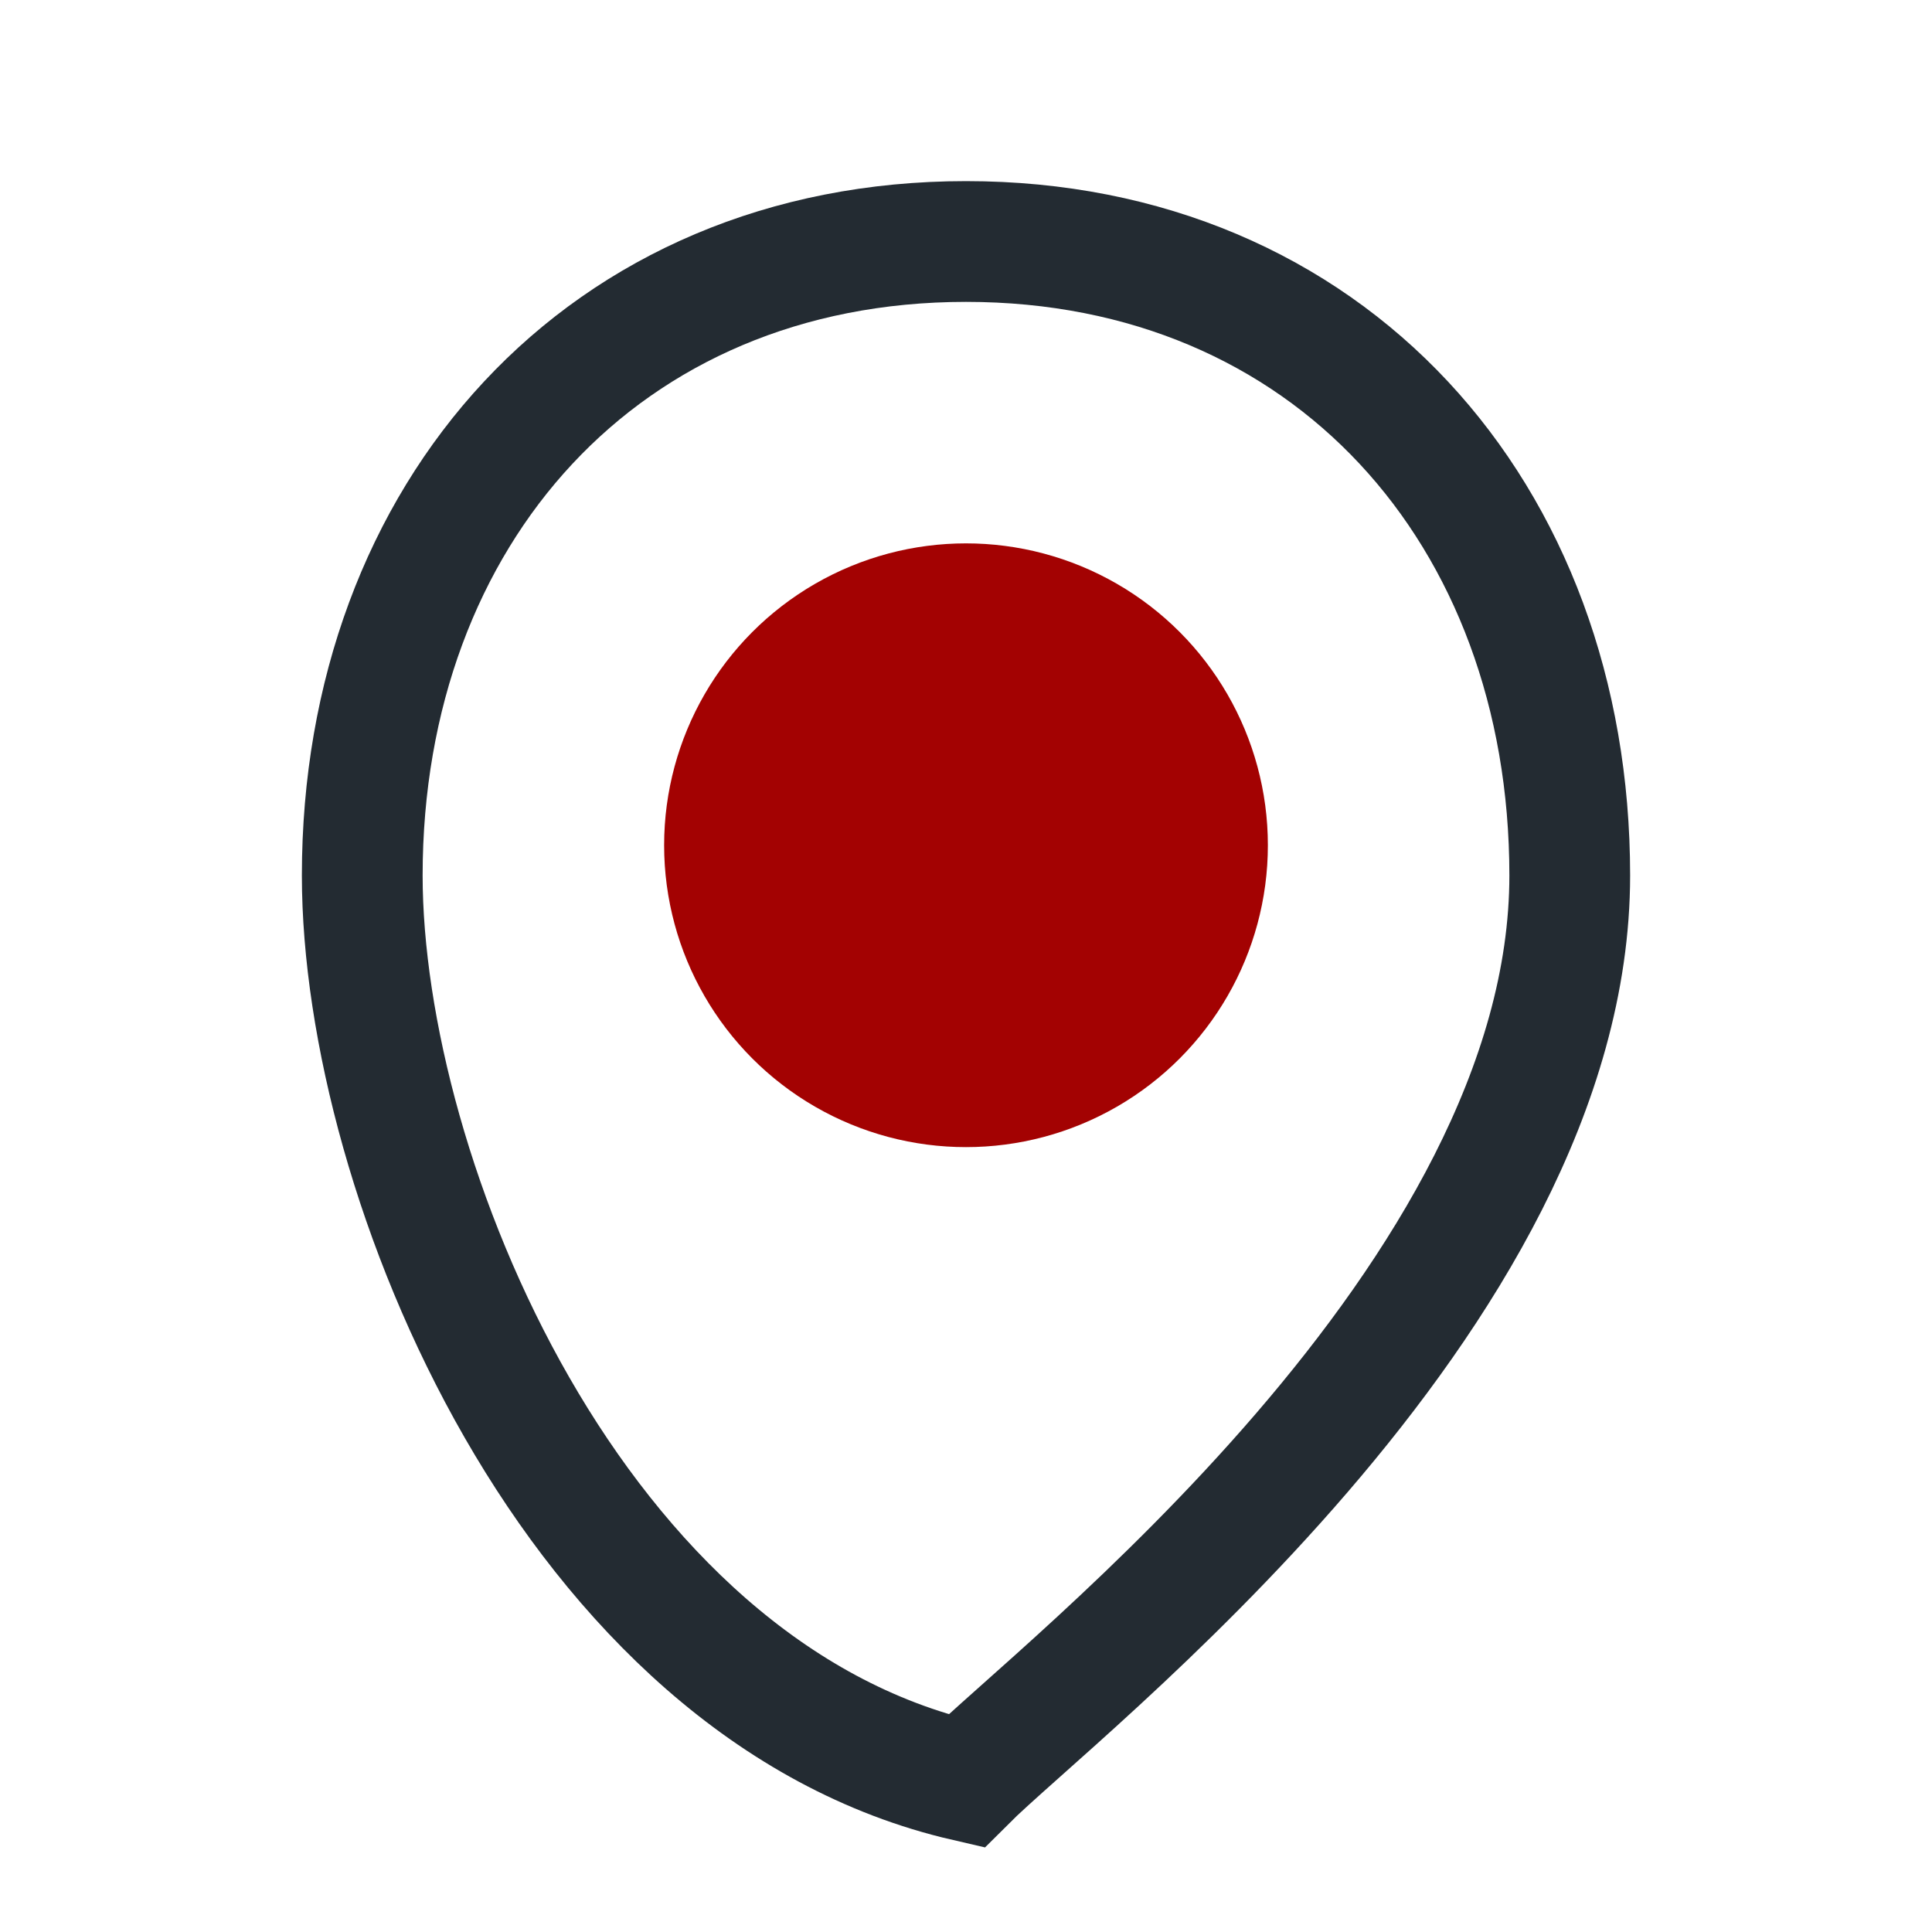
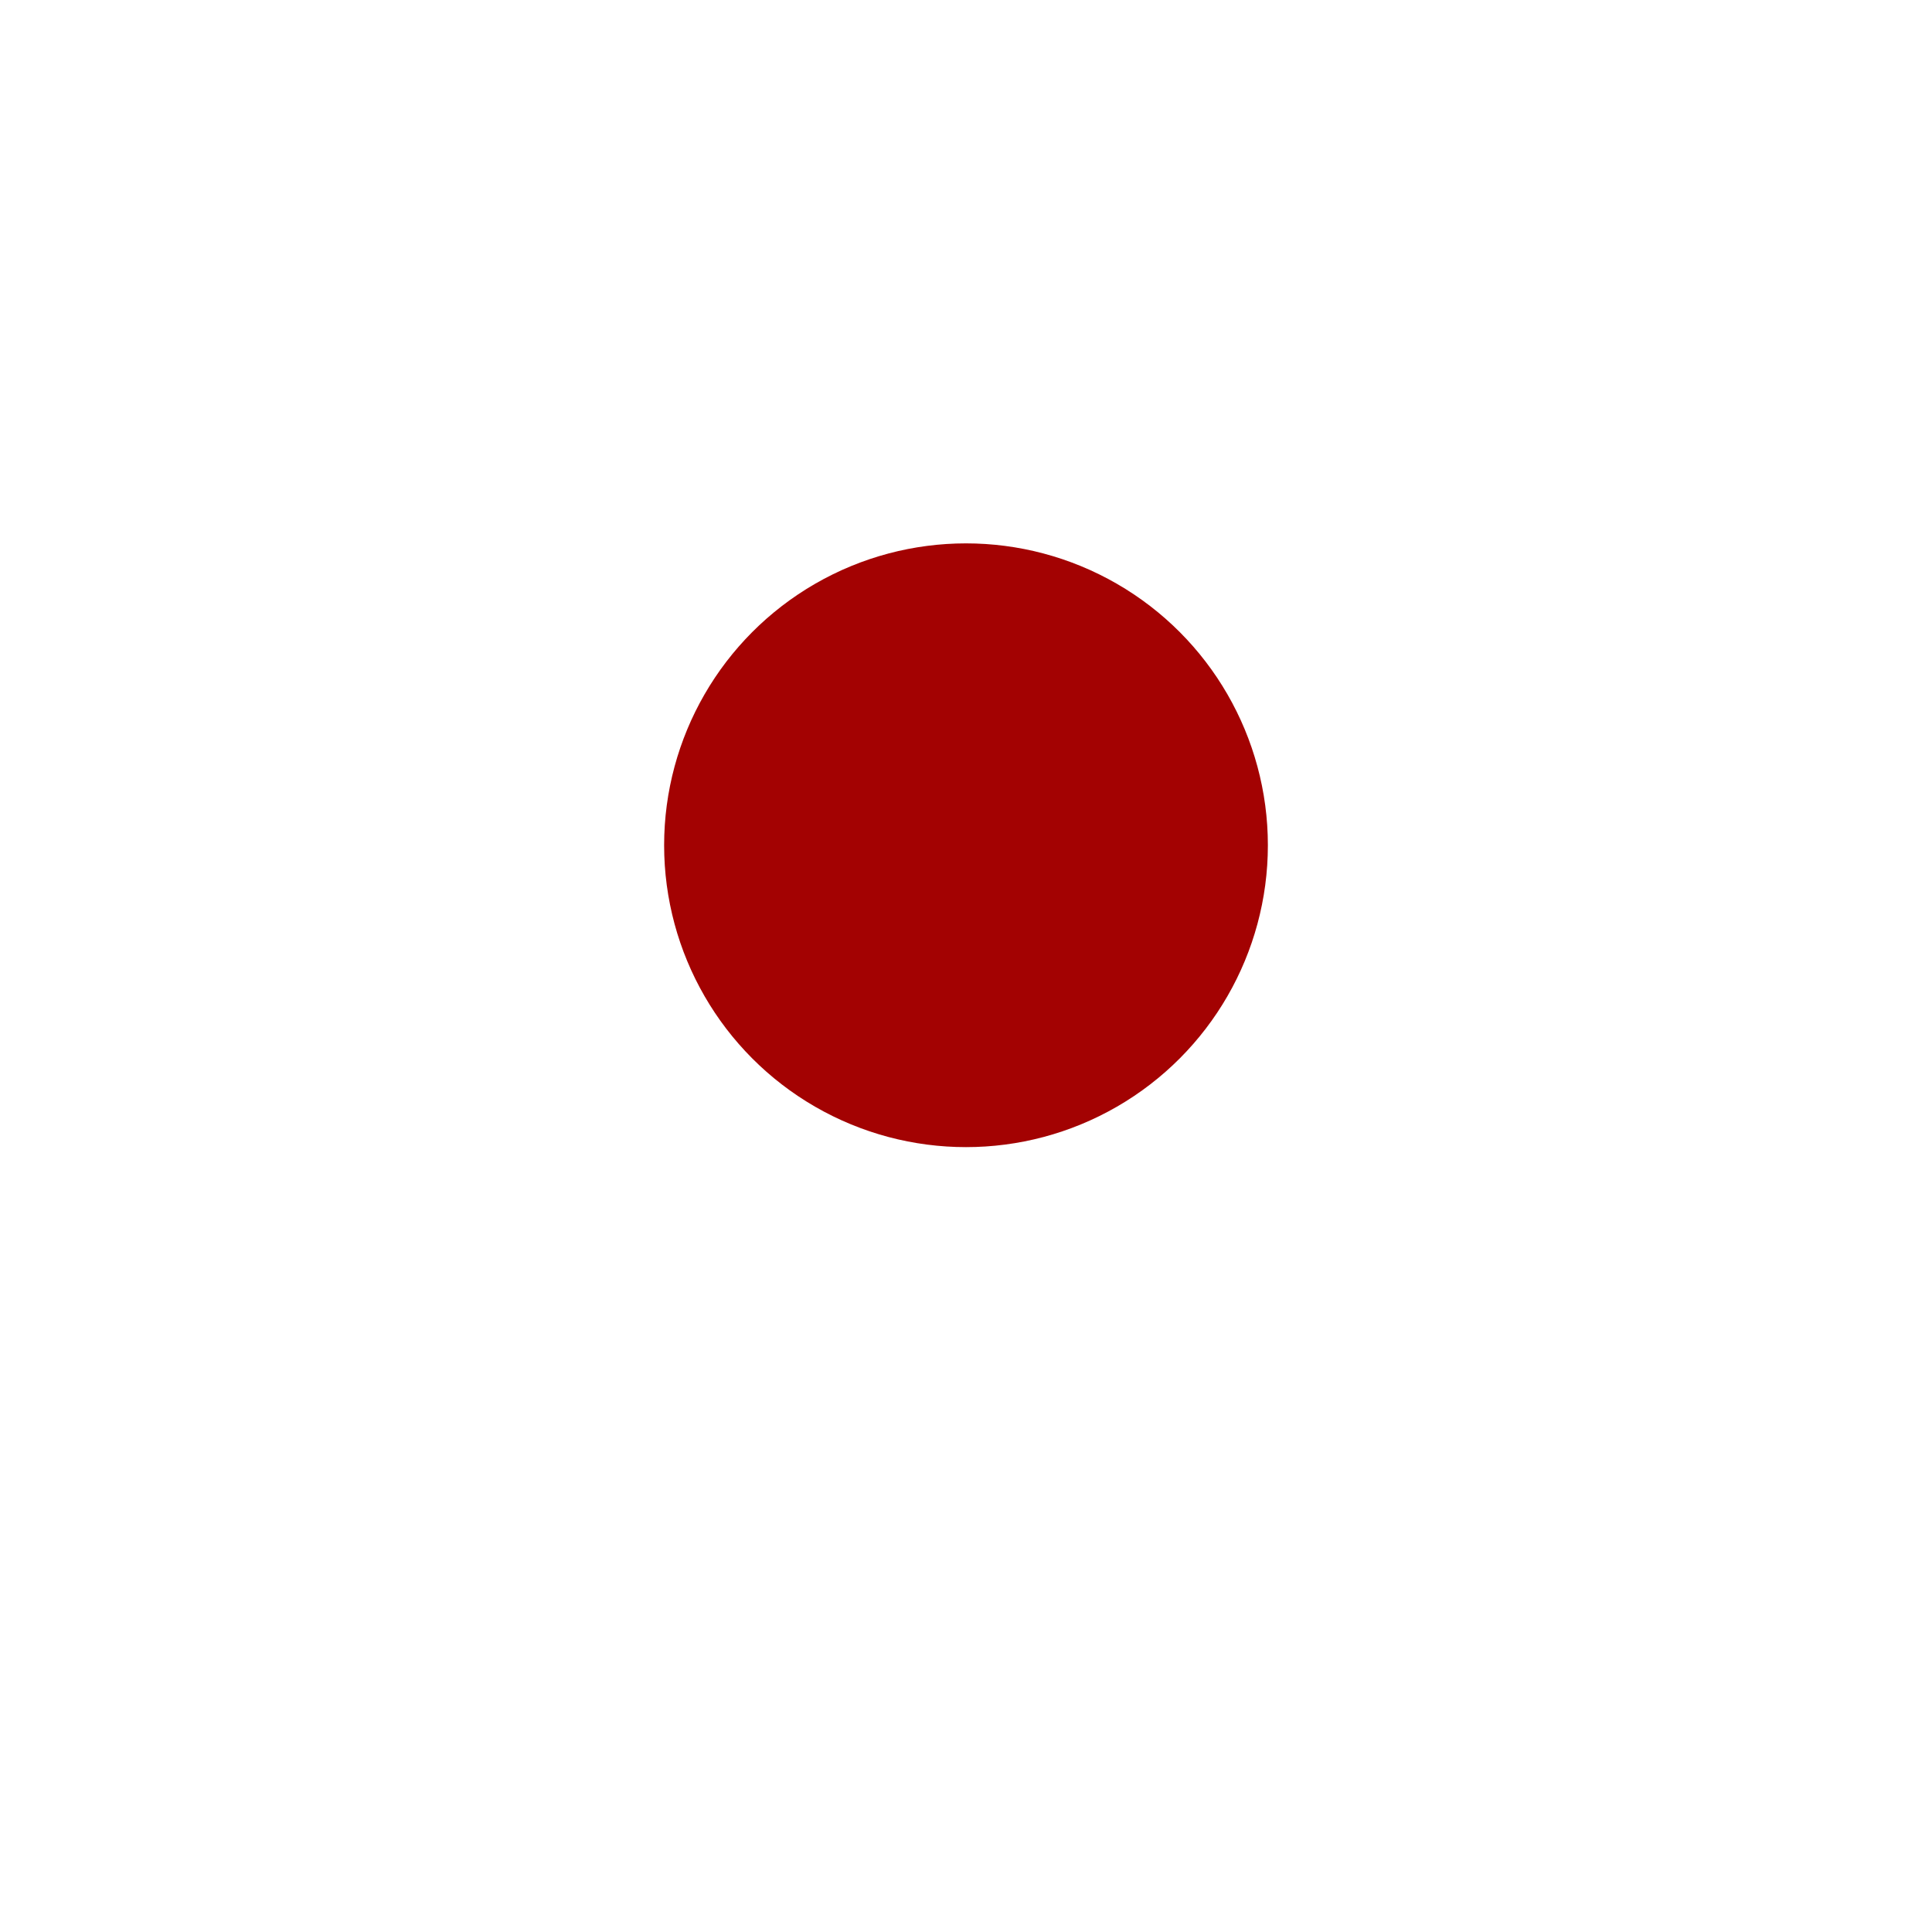
<svg xmlns="http://www.w3.org/2000/svg" width="32" height="32" viewBox="0 0 32 32">
  <circle cx="16" cy="14" r="5" fill="#A30202" />
-   <path d="M16 4c6 0 10 4.5 10 10.5 0 7-8.5 13.5-10 15C9.5 28 6 19.5 6 14.5 6 8.5 10 4 16 4z" fill="none" stroke="#232B32" stroke-width="2" />
</svg>